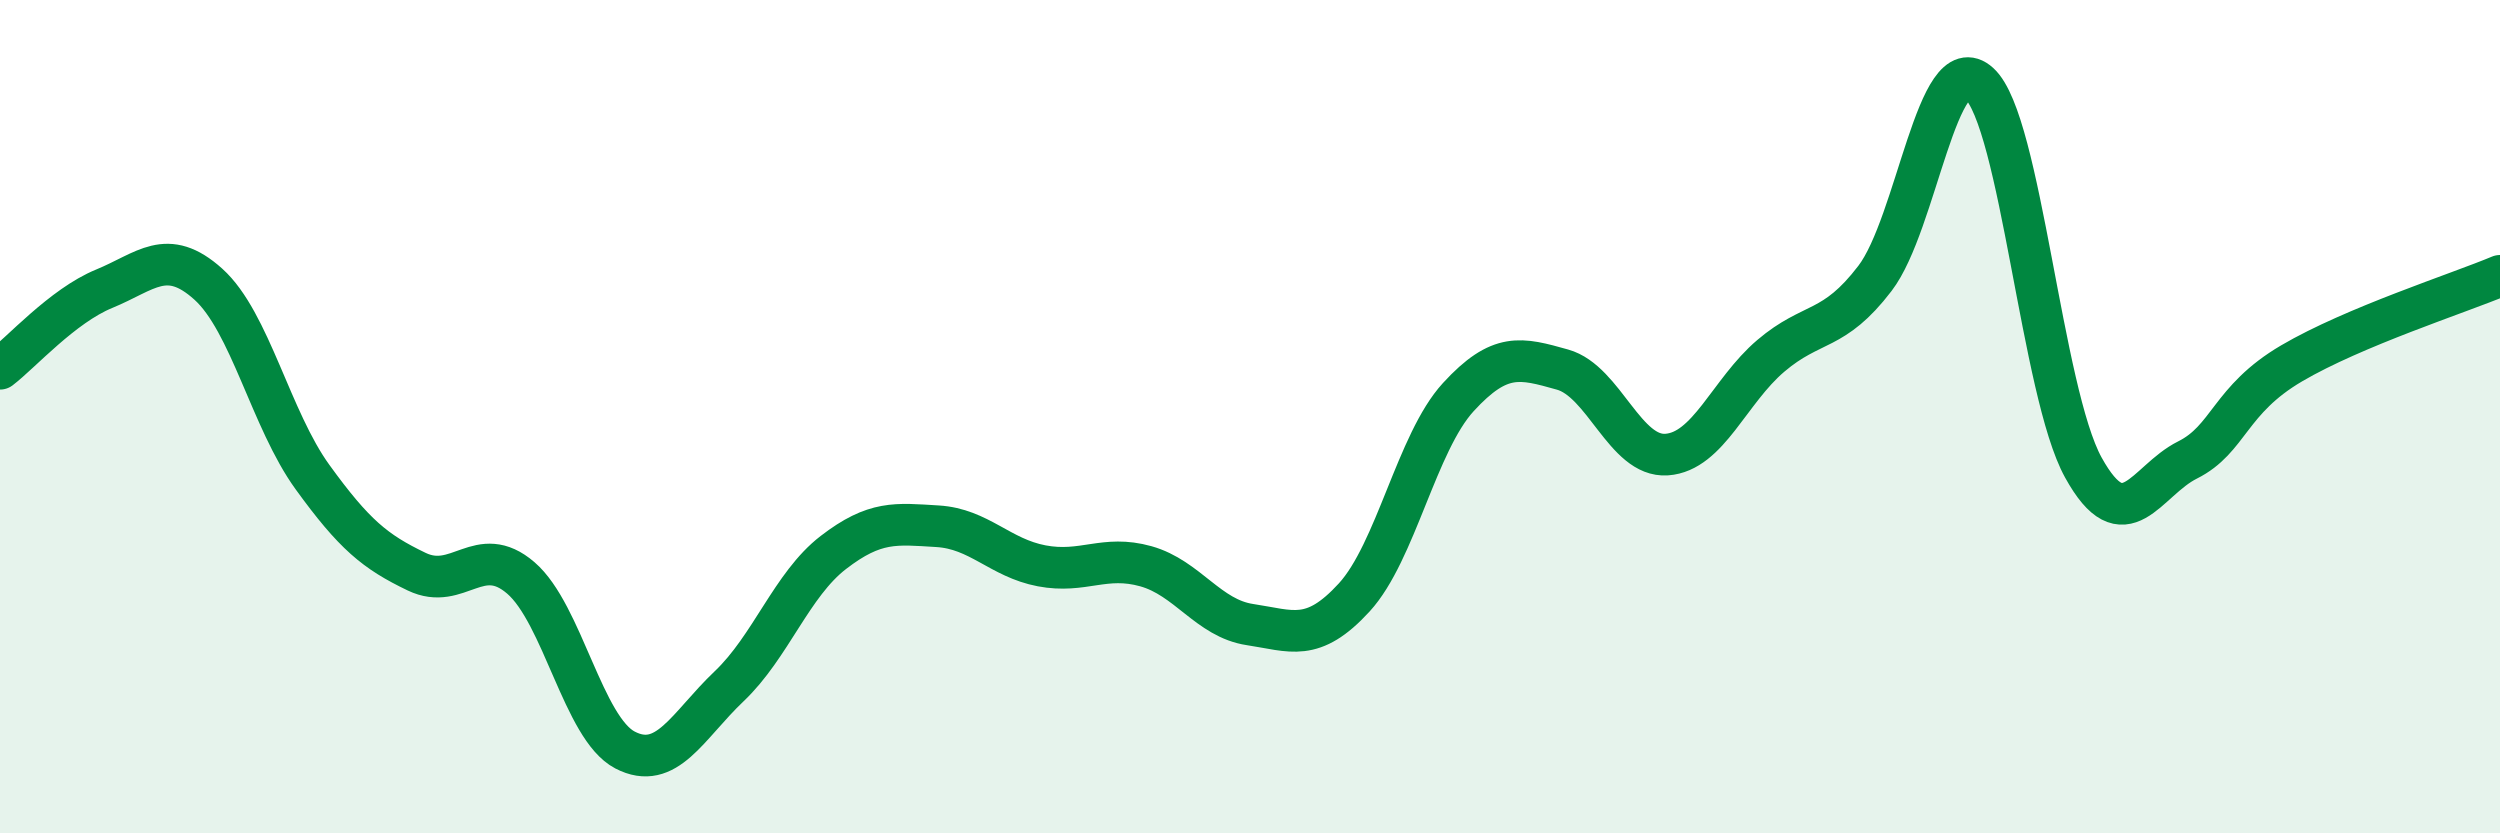
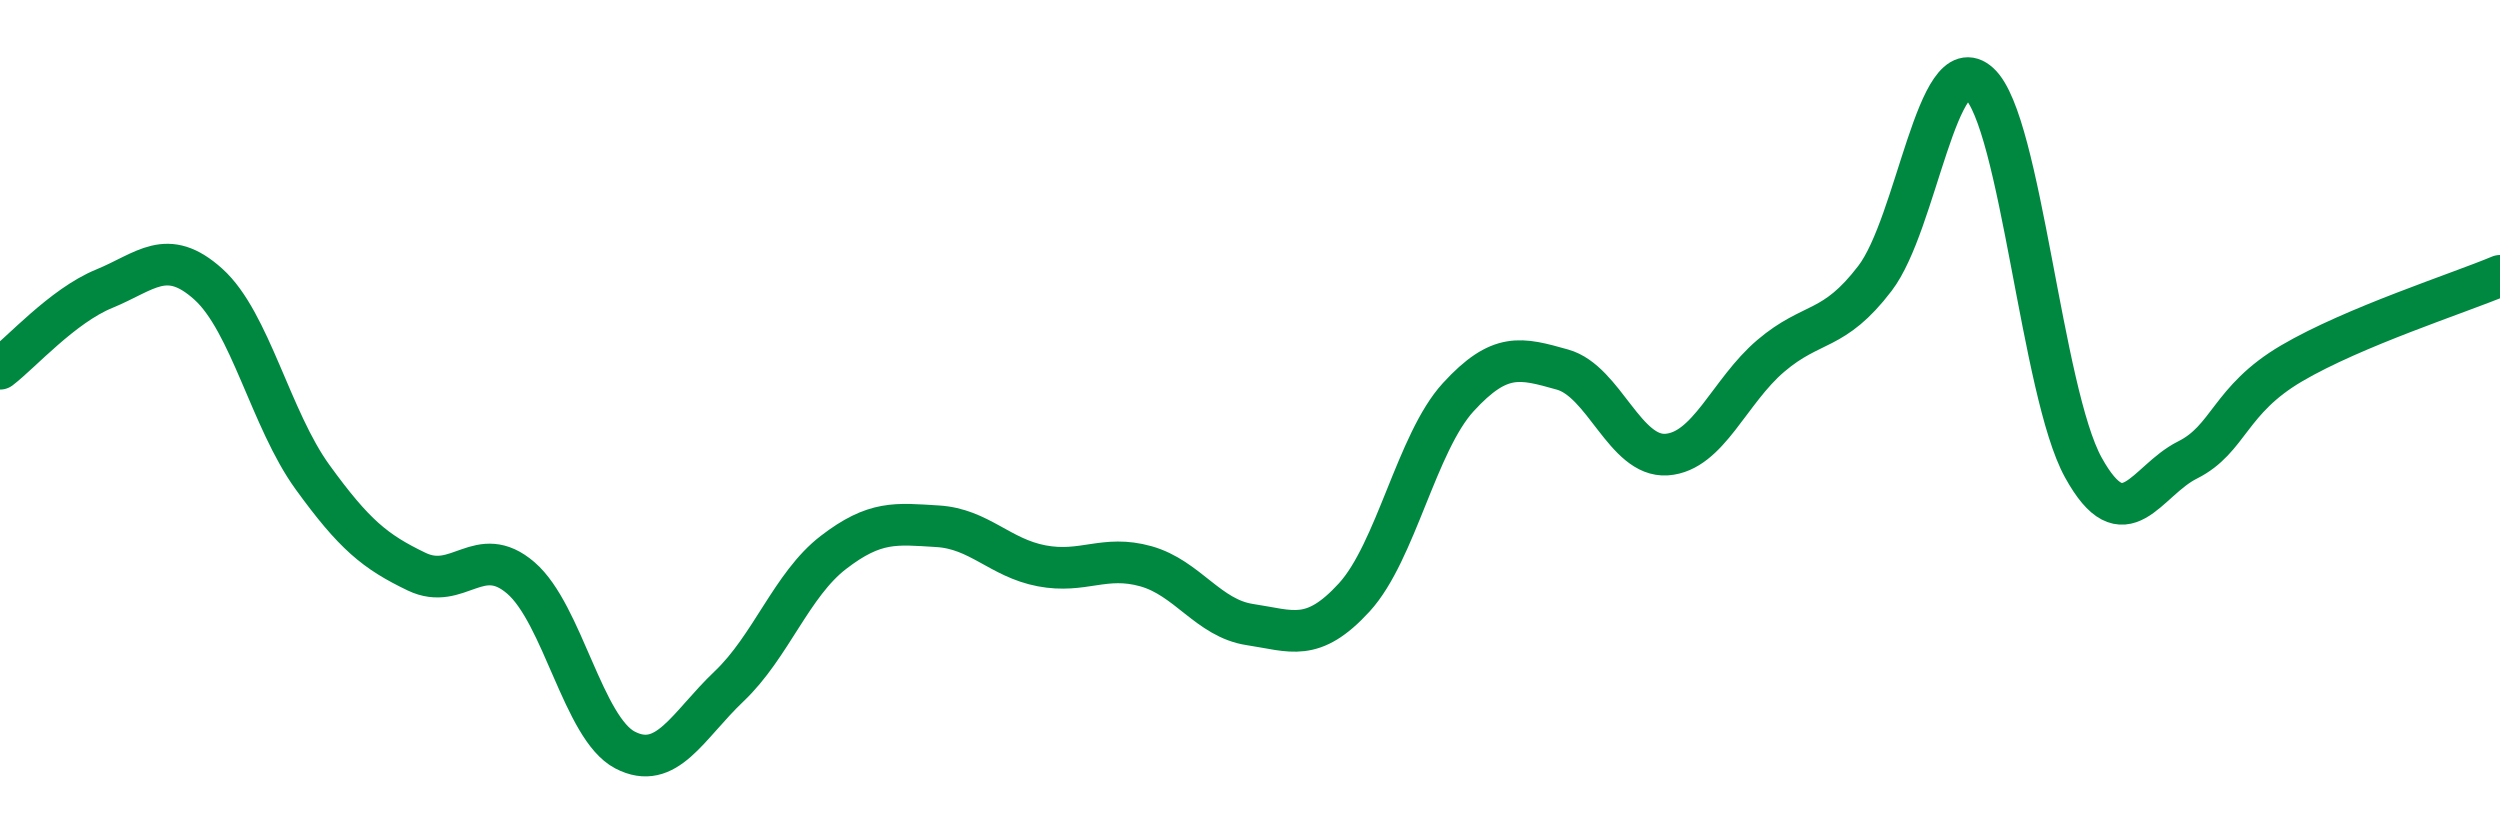
<svg xmlns="http://www.w3.org/2000/svg" width="60" height="20" viewBox="0 0 60 20">
-   <path d="M 0,8.85 C 0.5,8.47 1.5,7.34 2.5,6.93 C 3.5,6.52 4,5.92 5,6.82 C 6,7.72 6.5,10.07 7.5,11.45 C 8.5,12.83 9,13.24 10,13.72 C 11,14.2 11.5,13.01 12.5,13.87 C 13.5,14.73 14,17.48 15,18 C 16,18.52 16.5,17.42 17.5,16.47 C 18.5,15.52 19,14.03 20,13.26 C 21,12.49 21.5,12.57 22.5,12.63 C 23.5,12.69 24,13.39 25,13.58 C 26,13.77 26.5,13.31 27.5,13.59 C 28.5,13.87 29,14.84 30,14.99 C 31,15.14 31.5,15.43 32.5,14.34 C 33.5,13.25 34,10.62 35,9.53 C 36,8.44 36.5,8.59 37.5,8.87 C 38.5,9.15 39,10.98 40,10.91 C 41,10.84 41.5,9.39 42.5,8.54 C 43.5,7.69 44,7.99 45,6.68 C 46,5.37 46.5,1.09 47.5,2 C 48.5,2.91 49,9.41 50,11.22 C 51,13.03 51.5,11.54 52.5,11.04 C 53.5,10.54 53.5,9.6 55,8.72 C 56.5,7.84 59,7.04 60,6.62L60 20L0 20Z" fill="#008740" opacity="0.1" stroke-linecap="round" stroke-linejoin="round" />
  <path d="M 0,8.85 C 0.5,8.47 1.5,7.34 2.5,6.93 C 3.5,6.52 4,5.92 5,6.82 C 6,7.72 6.5,10.07 7.5,11.45 C 8.5,12.83 9,13.24 10,13.72 C 11,14.2 11.5,13.01 12.5,13.87 C 13.5,14.73 14,17.48 15,18 C 16,18.52 16.5,17.42 17.5,16.47 C 18.5,15.52 19,14.03 20,13.26 C 21,12.49 21.5,12.57 22.5,12.63 C 23.5,12.69 24,13.39 25,13.58 C 26,13.77 26.5,13.31 27.5,13.59 C 28.5,13.87 29,14.84 30,14.99 C 31,15.14 31.5,15.43 32.5,14.34 C 33.5,13.25 34,10.62 35,9.53 C 36,8.44 36.5,8.59 37.5,8.87 C 38.5,9.15 39,10.98 40,10.91 C 41,10.84 41.5,9.39 42.5,8.54 C 43.5,7.69 44,7.99 45,6.68 C 46,5.37 46.5,1.09 47.5,2 C 48.5,2.91 49,9.41 50,11.22 C 51,13.03 51.5,11.54 52.5,11.04 C 53.5,10.54 53.5,9.6 55,8.72 C 56.5,7.84 59,7.04 60,6.62" stroke="#008740" stroke-width="1" fill="none" stroke-linecap="round" stroke-linejoin="round" />
</svg>